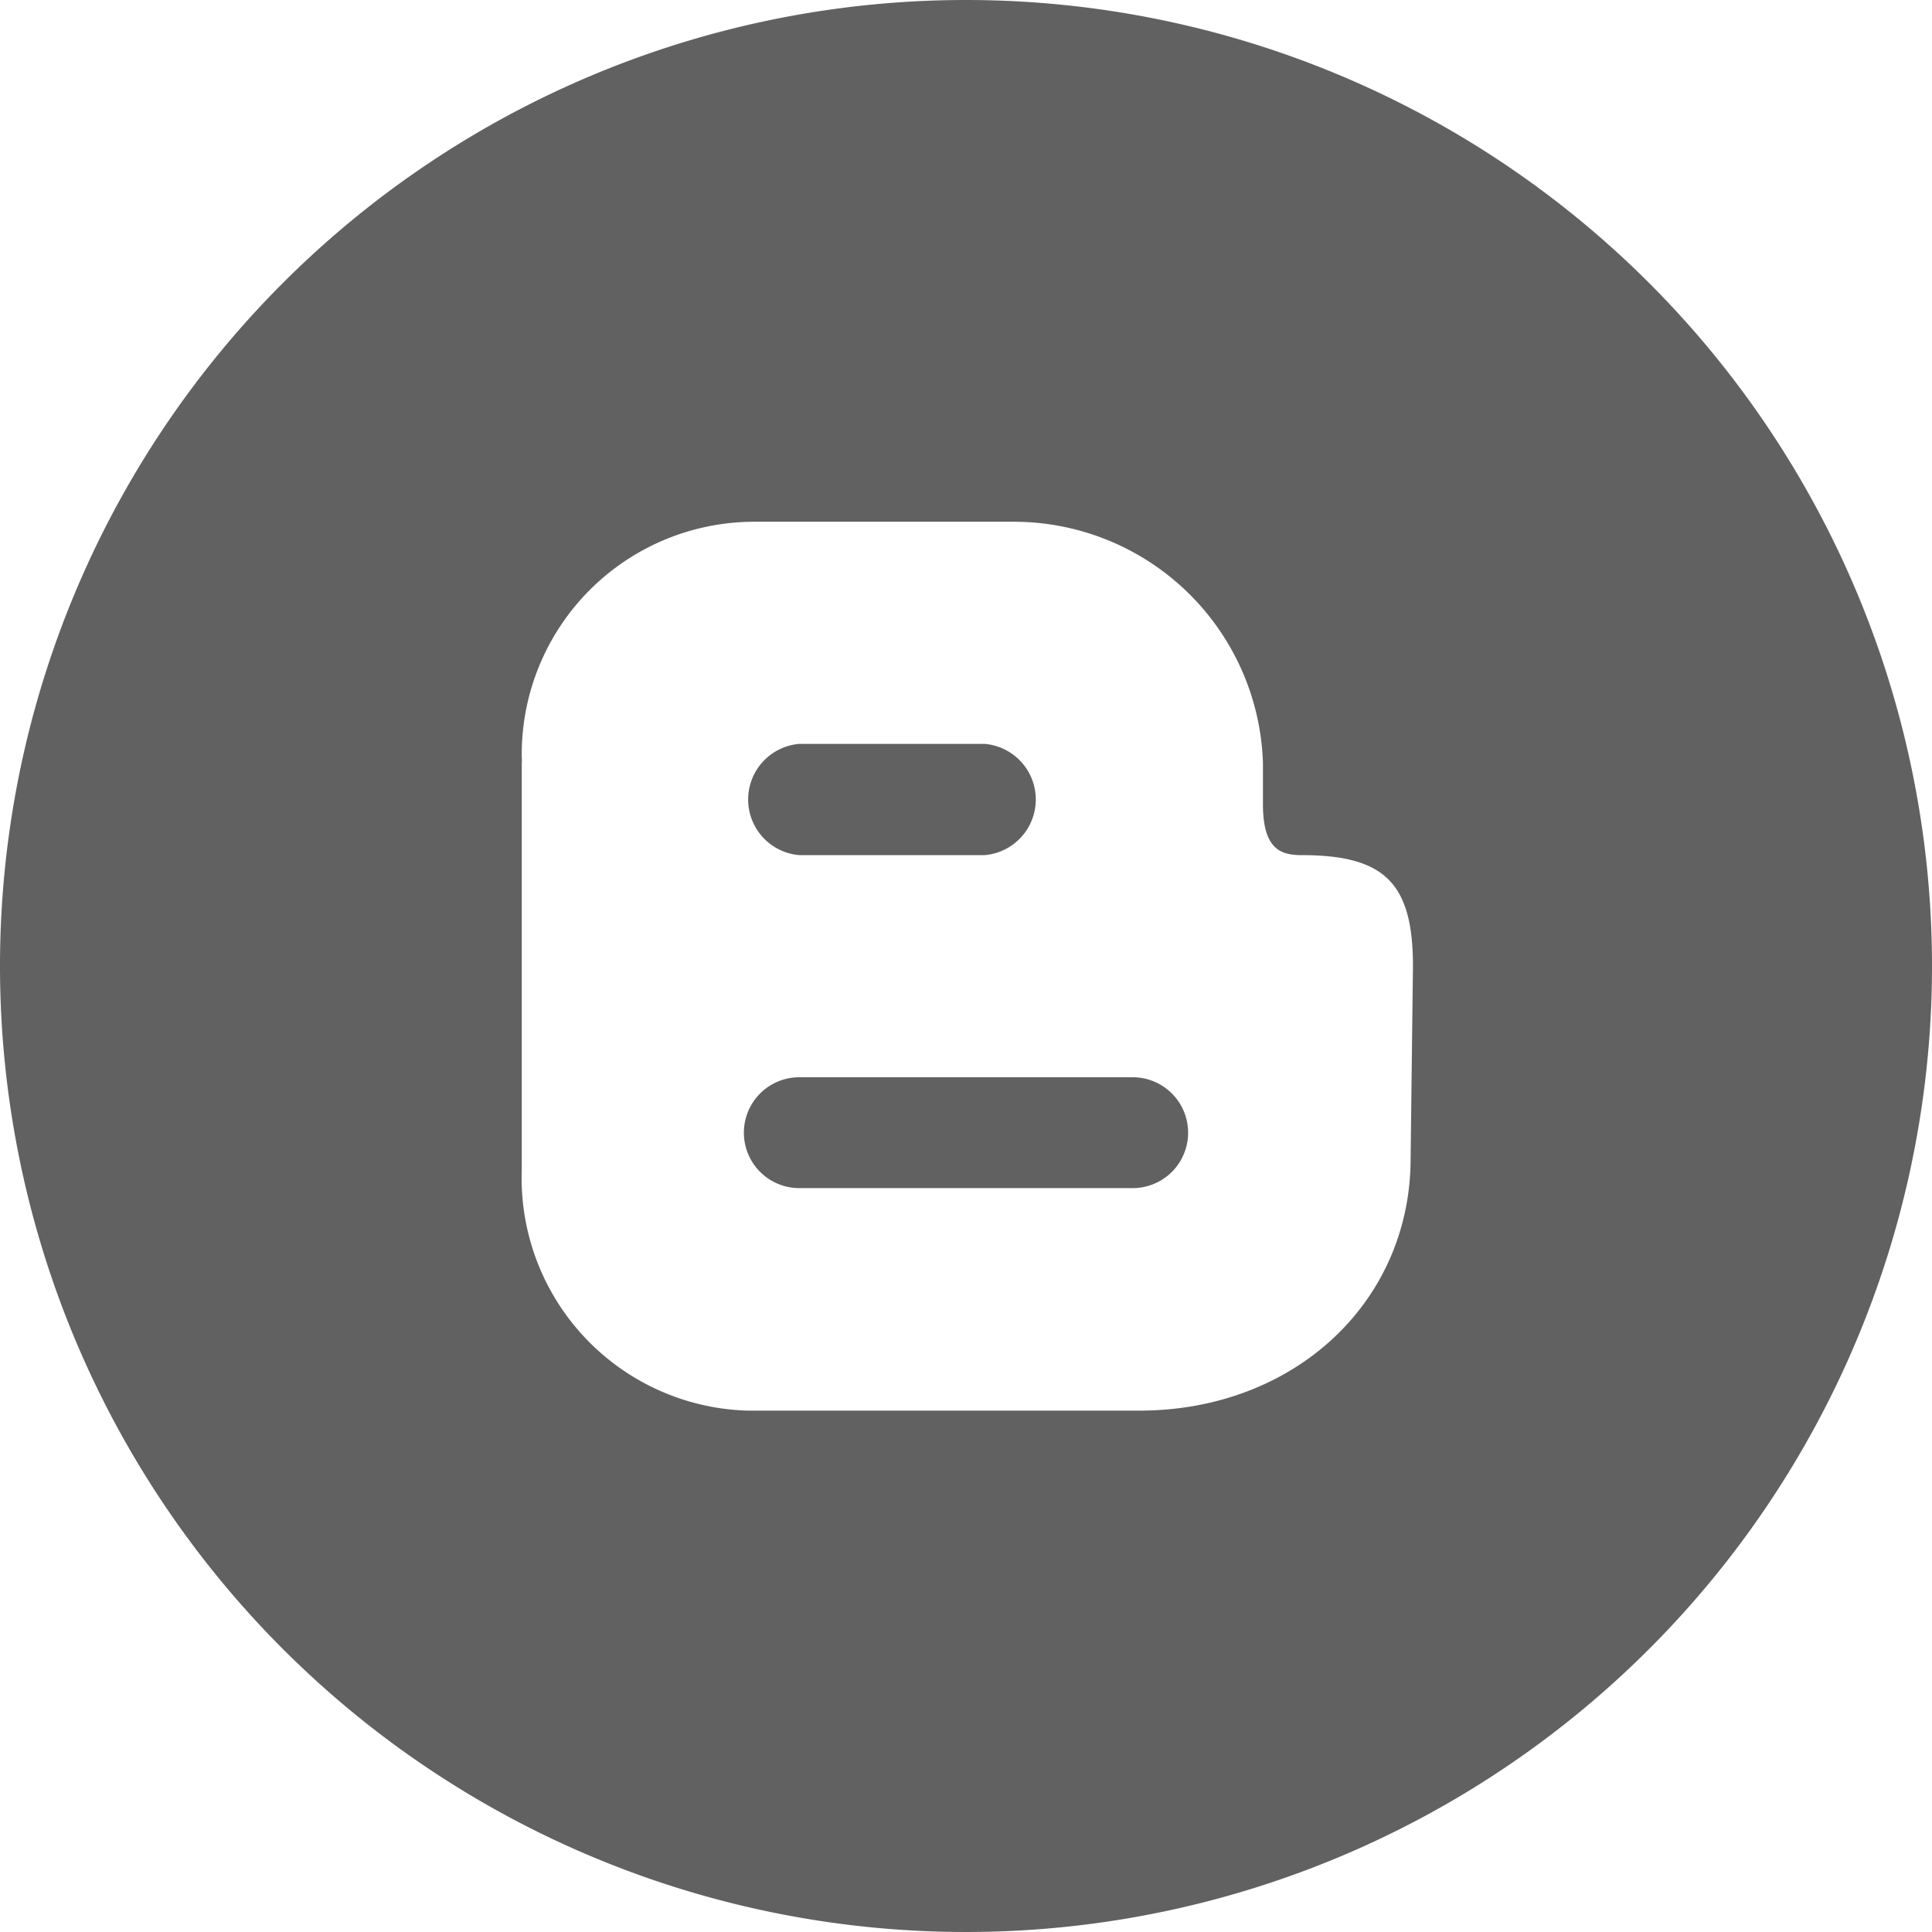
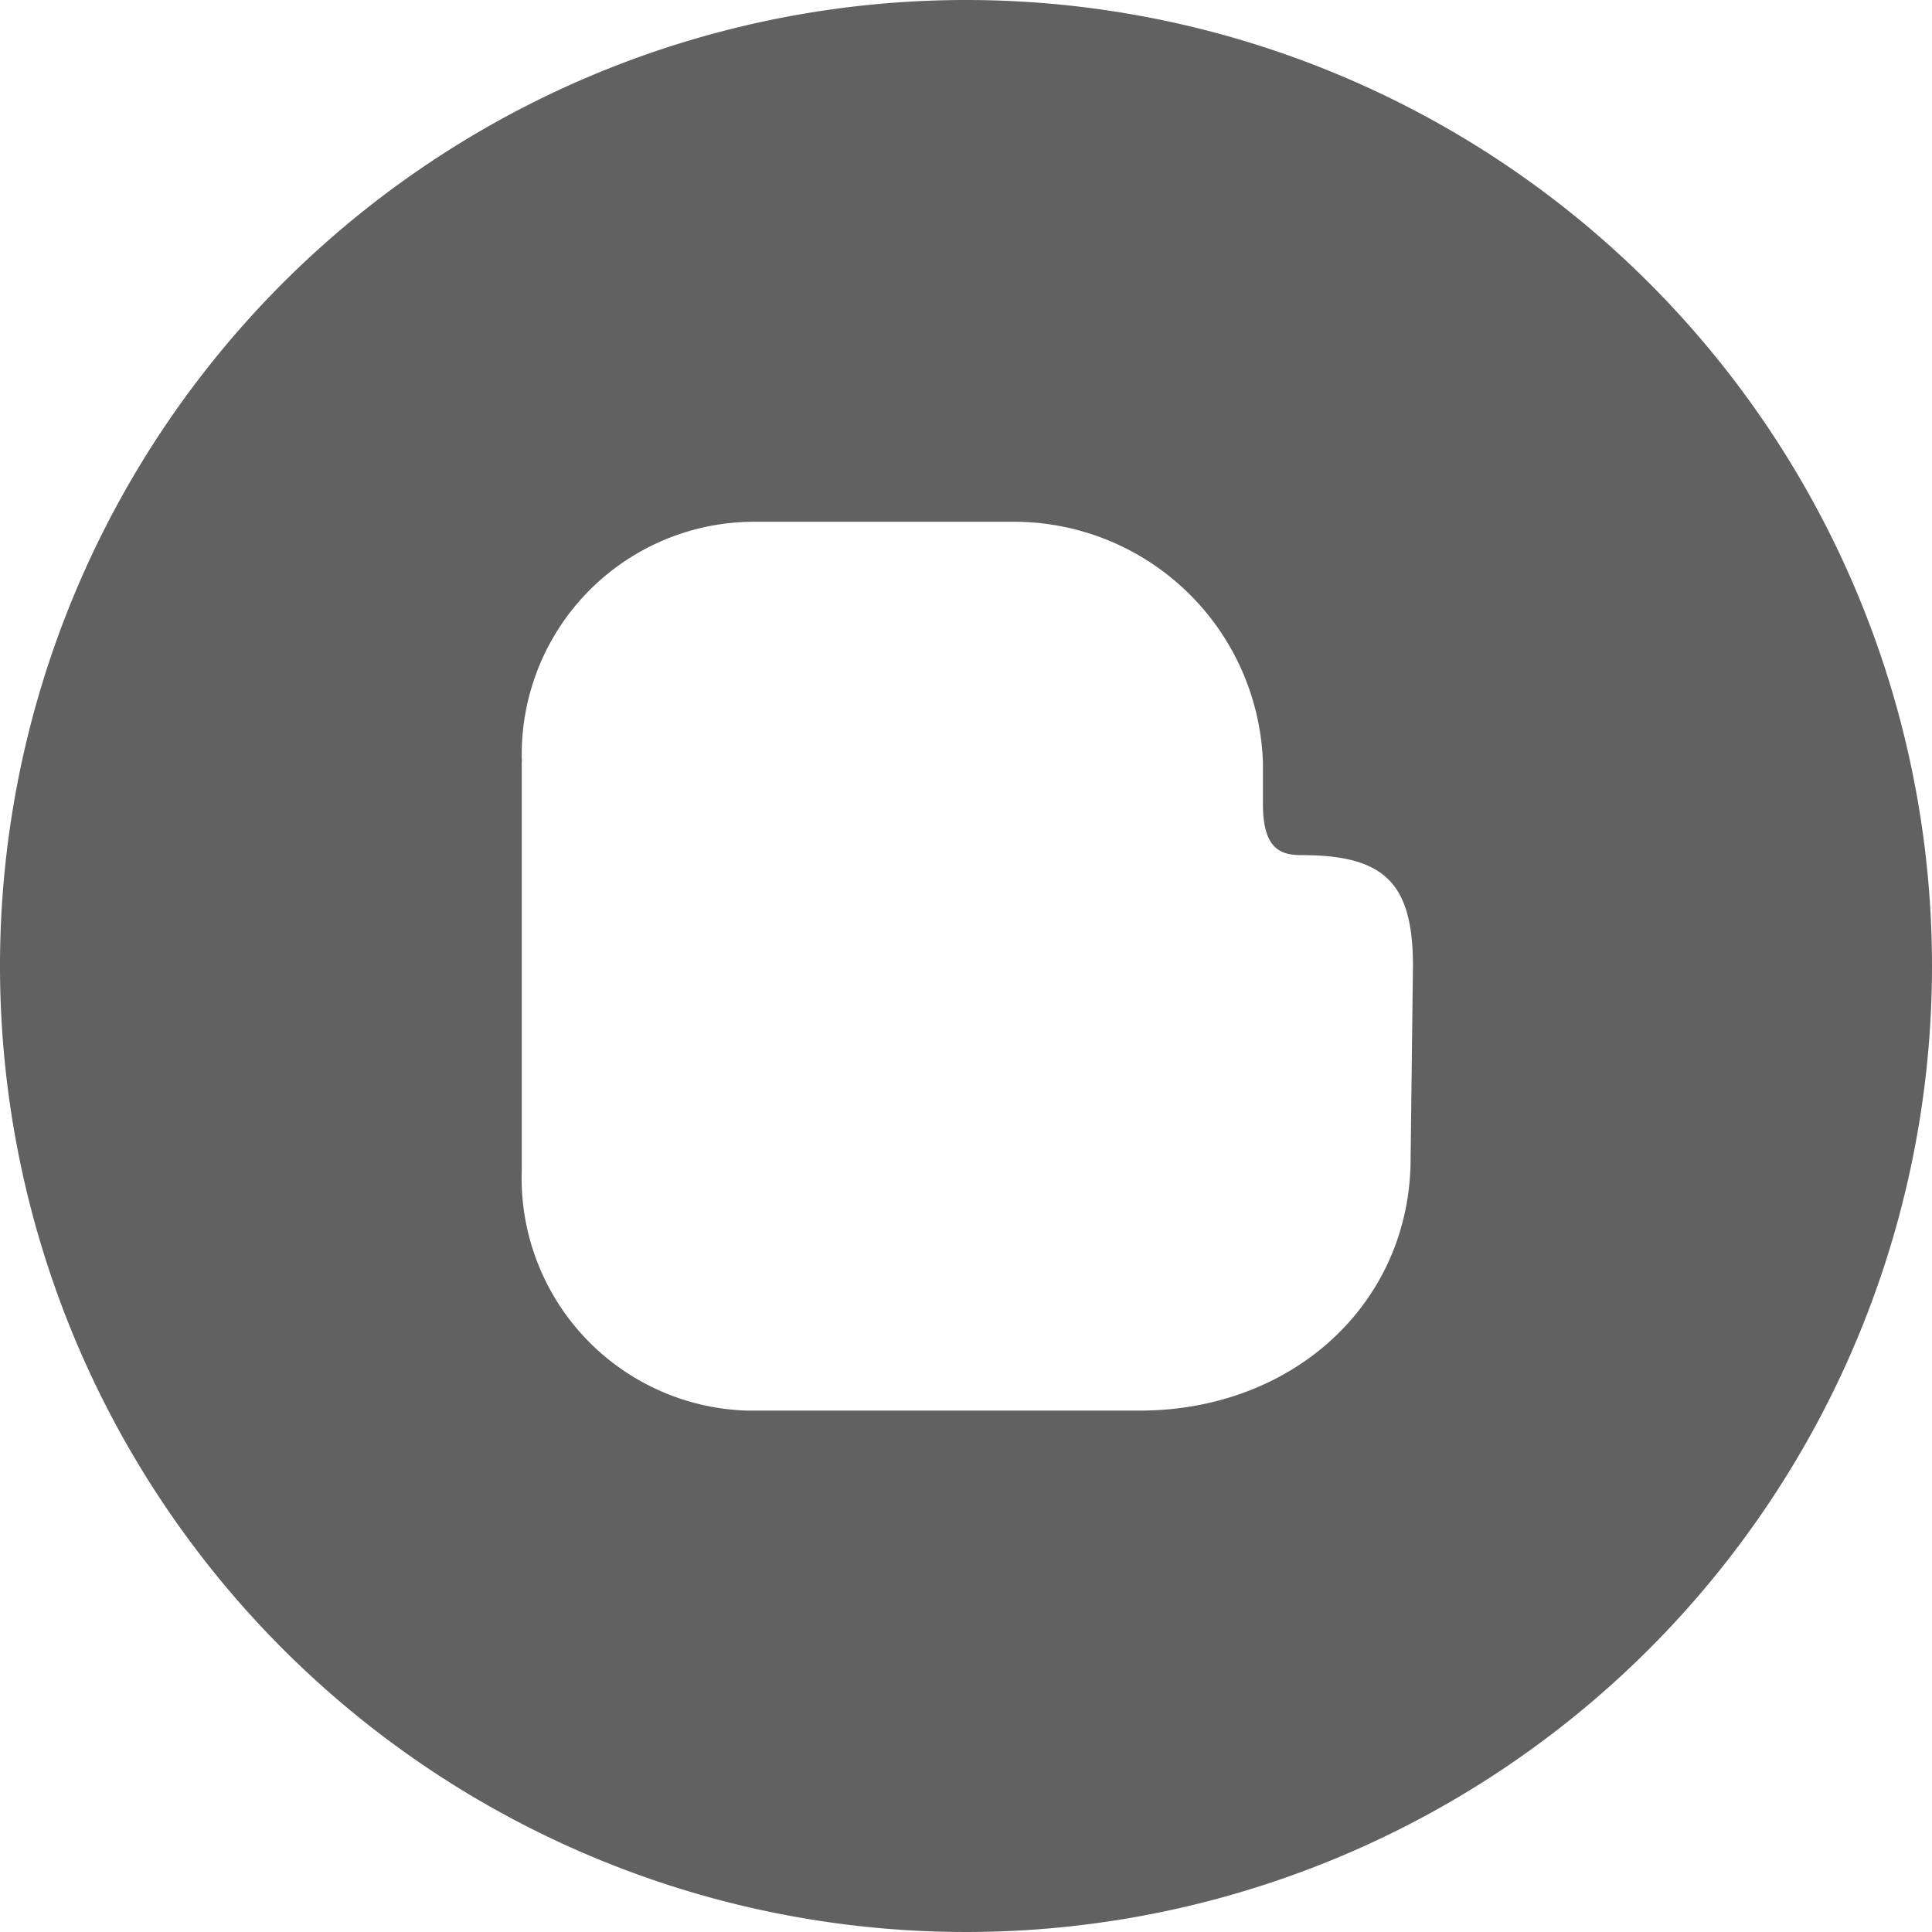
<svg xmlns="http://www.w3.org/2000/svg" viewBox="0 0 49.84 49.84">
  <defs>
    <style>.cls-1{fill:#626161;}</style>
  </defs>
  <g id="Capa_2" data-name="Capa 2">
    <g id="Capa_1-2" data-name="Capa 1">
-       <path class="cls-1" d="M29.22,27.79h-8.6a1.43,1.43,0,0,0,0,2.86h8.6a1.43,1.43,0,1,0,0-2.86" />
-       <path class="cls-1" d="M20.62,22.06H25.4a1.44,1.44,0,0,0,0-2.87H20.62a1.44,1.44,0,0,0,0,2.87" />
      <path class="cls-1" d="M24.92,0A24.92,24.92,0,1,0,49.84,24.92,24.92,24.92,0,0,0,24.92,0M36.39,29.88c0,3.71-3,6.51-7,6.51H19.28a6,6,0,0,1-5.82-6.2V19.67a.49.49,0,0,0,0-.12,6,6,0,0,1,5.95-6.09h6.69a6.43,6.43,0,0,1,6.48,6.21v1.07c0,1.16.45,1.32,1,1.32,2.14,0,2.87.72,2.87,2.86Z" />
    </g>
  </g>
</svg>